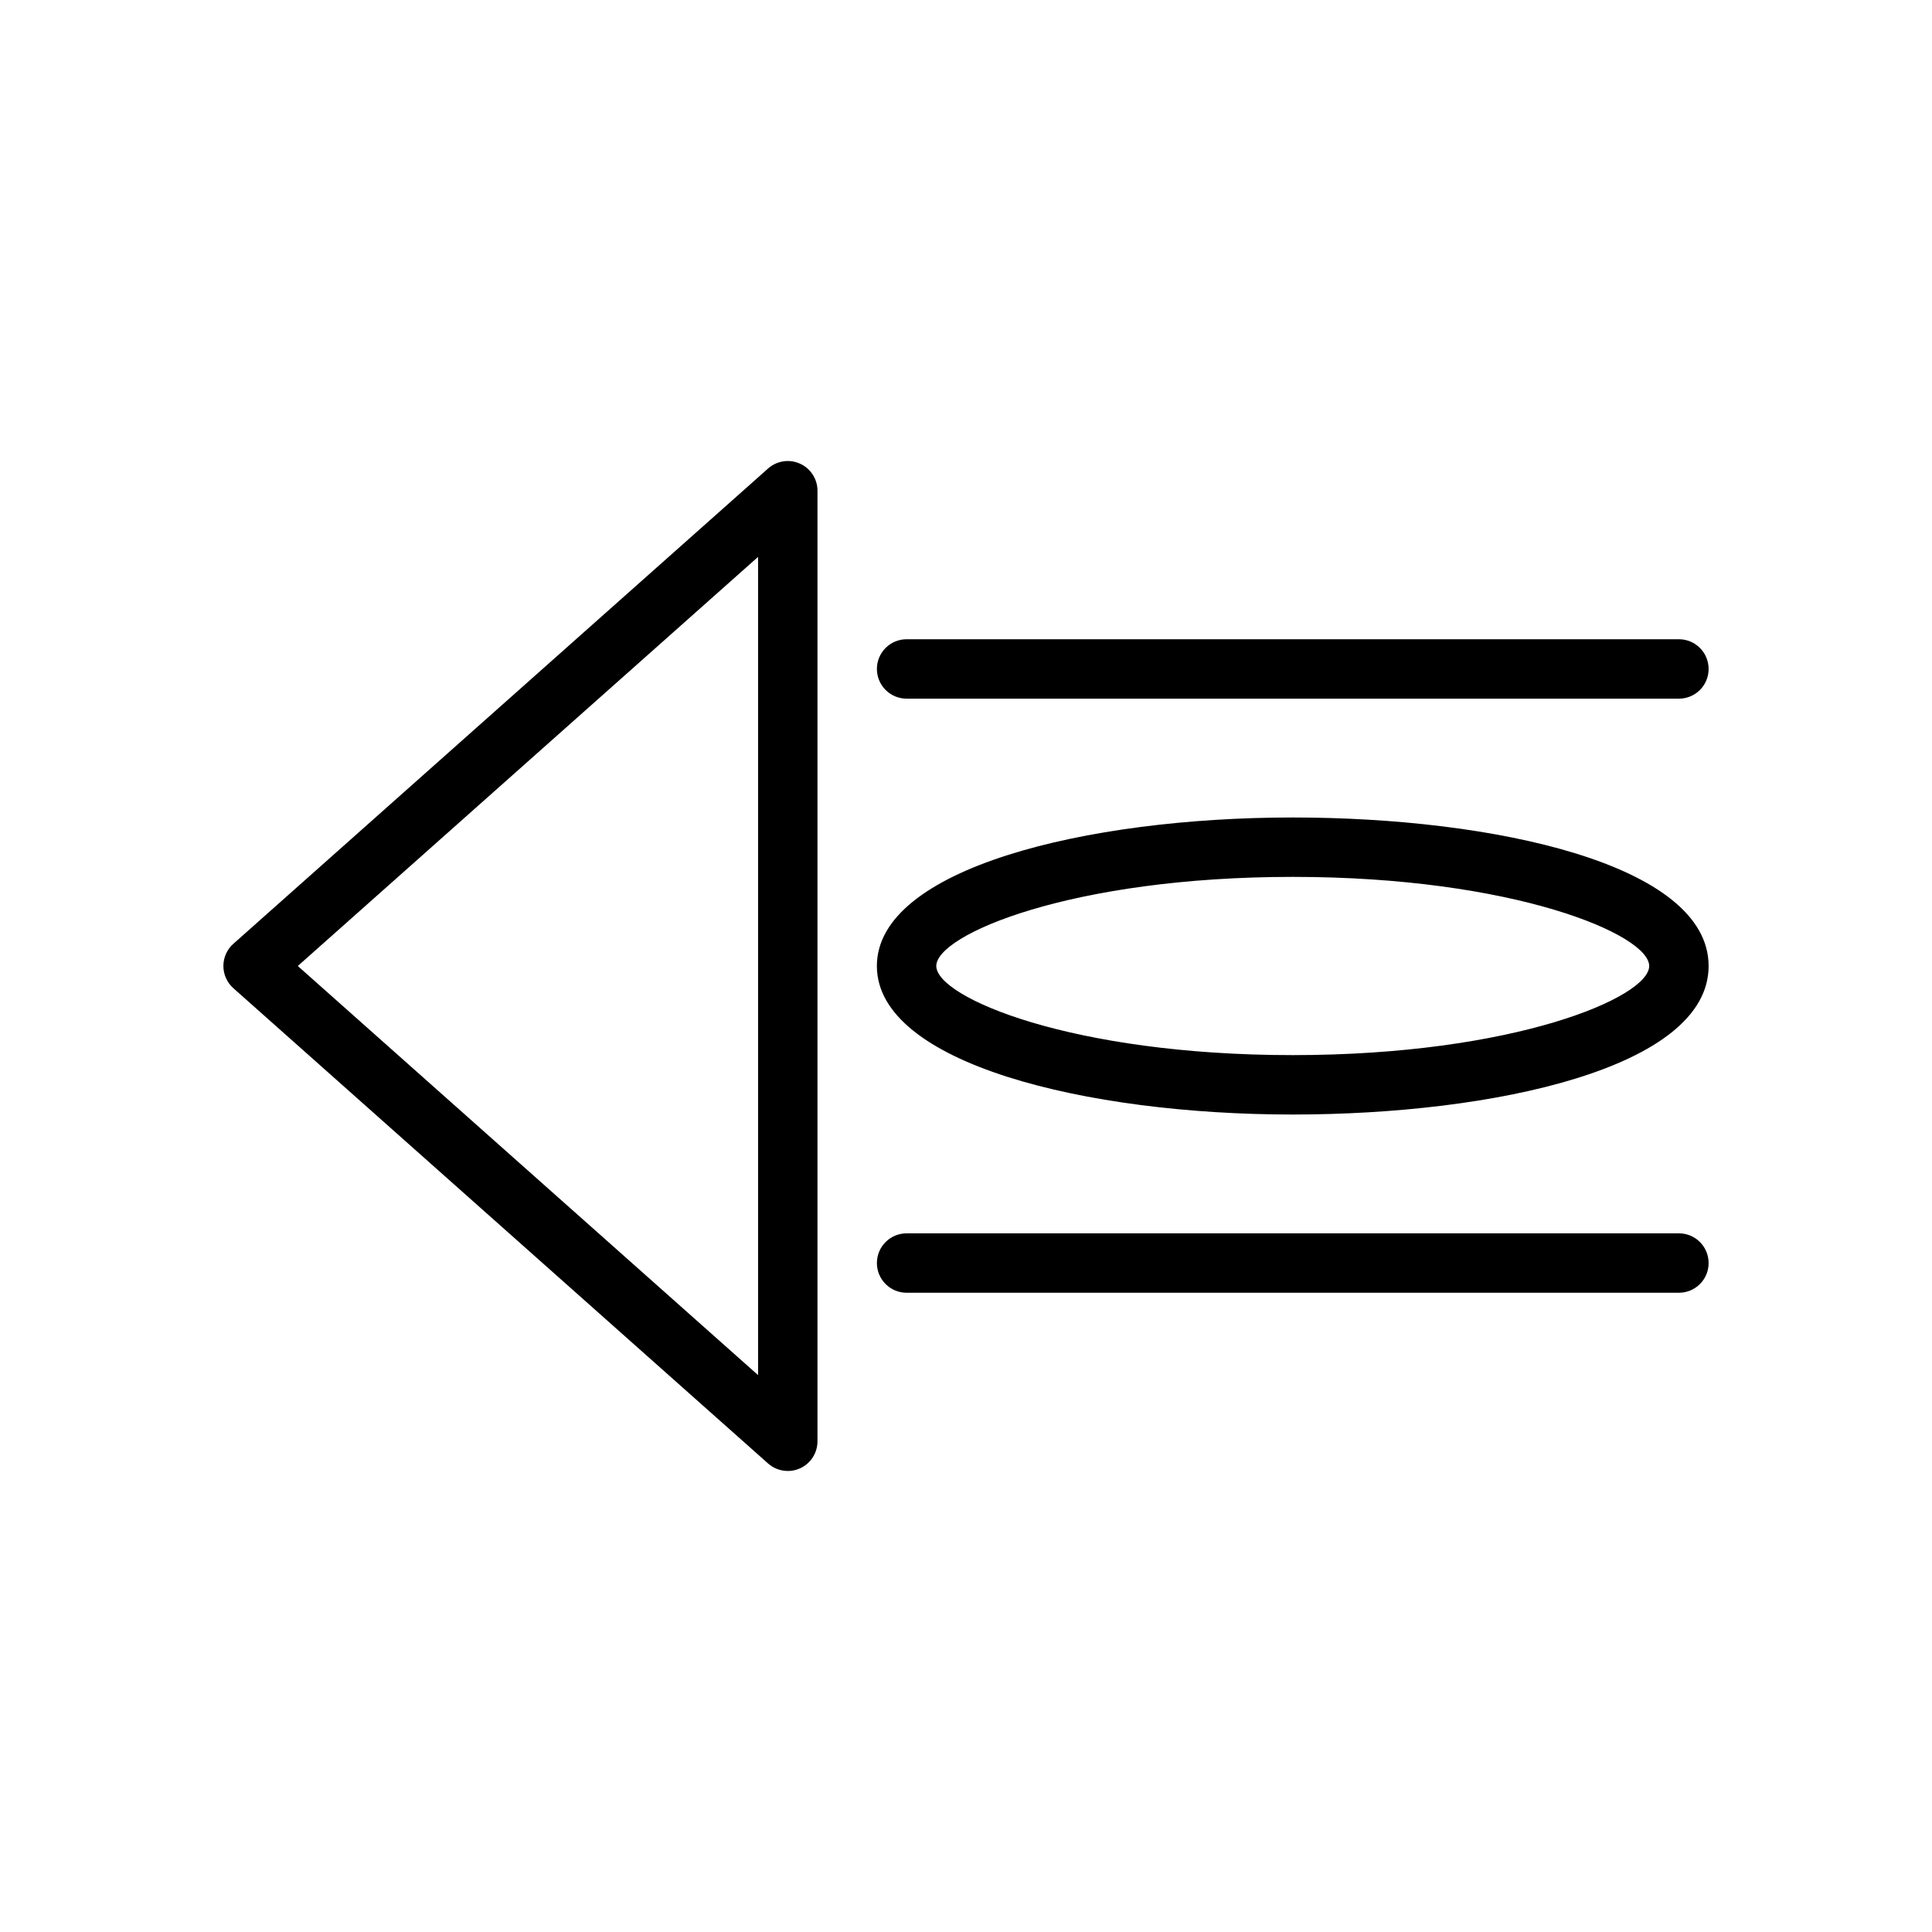
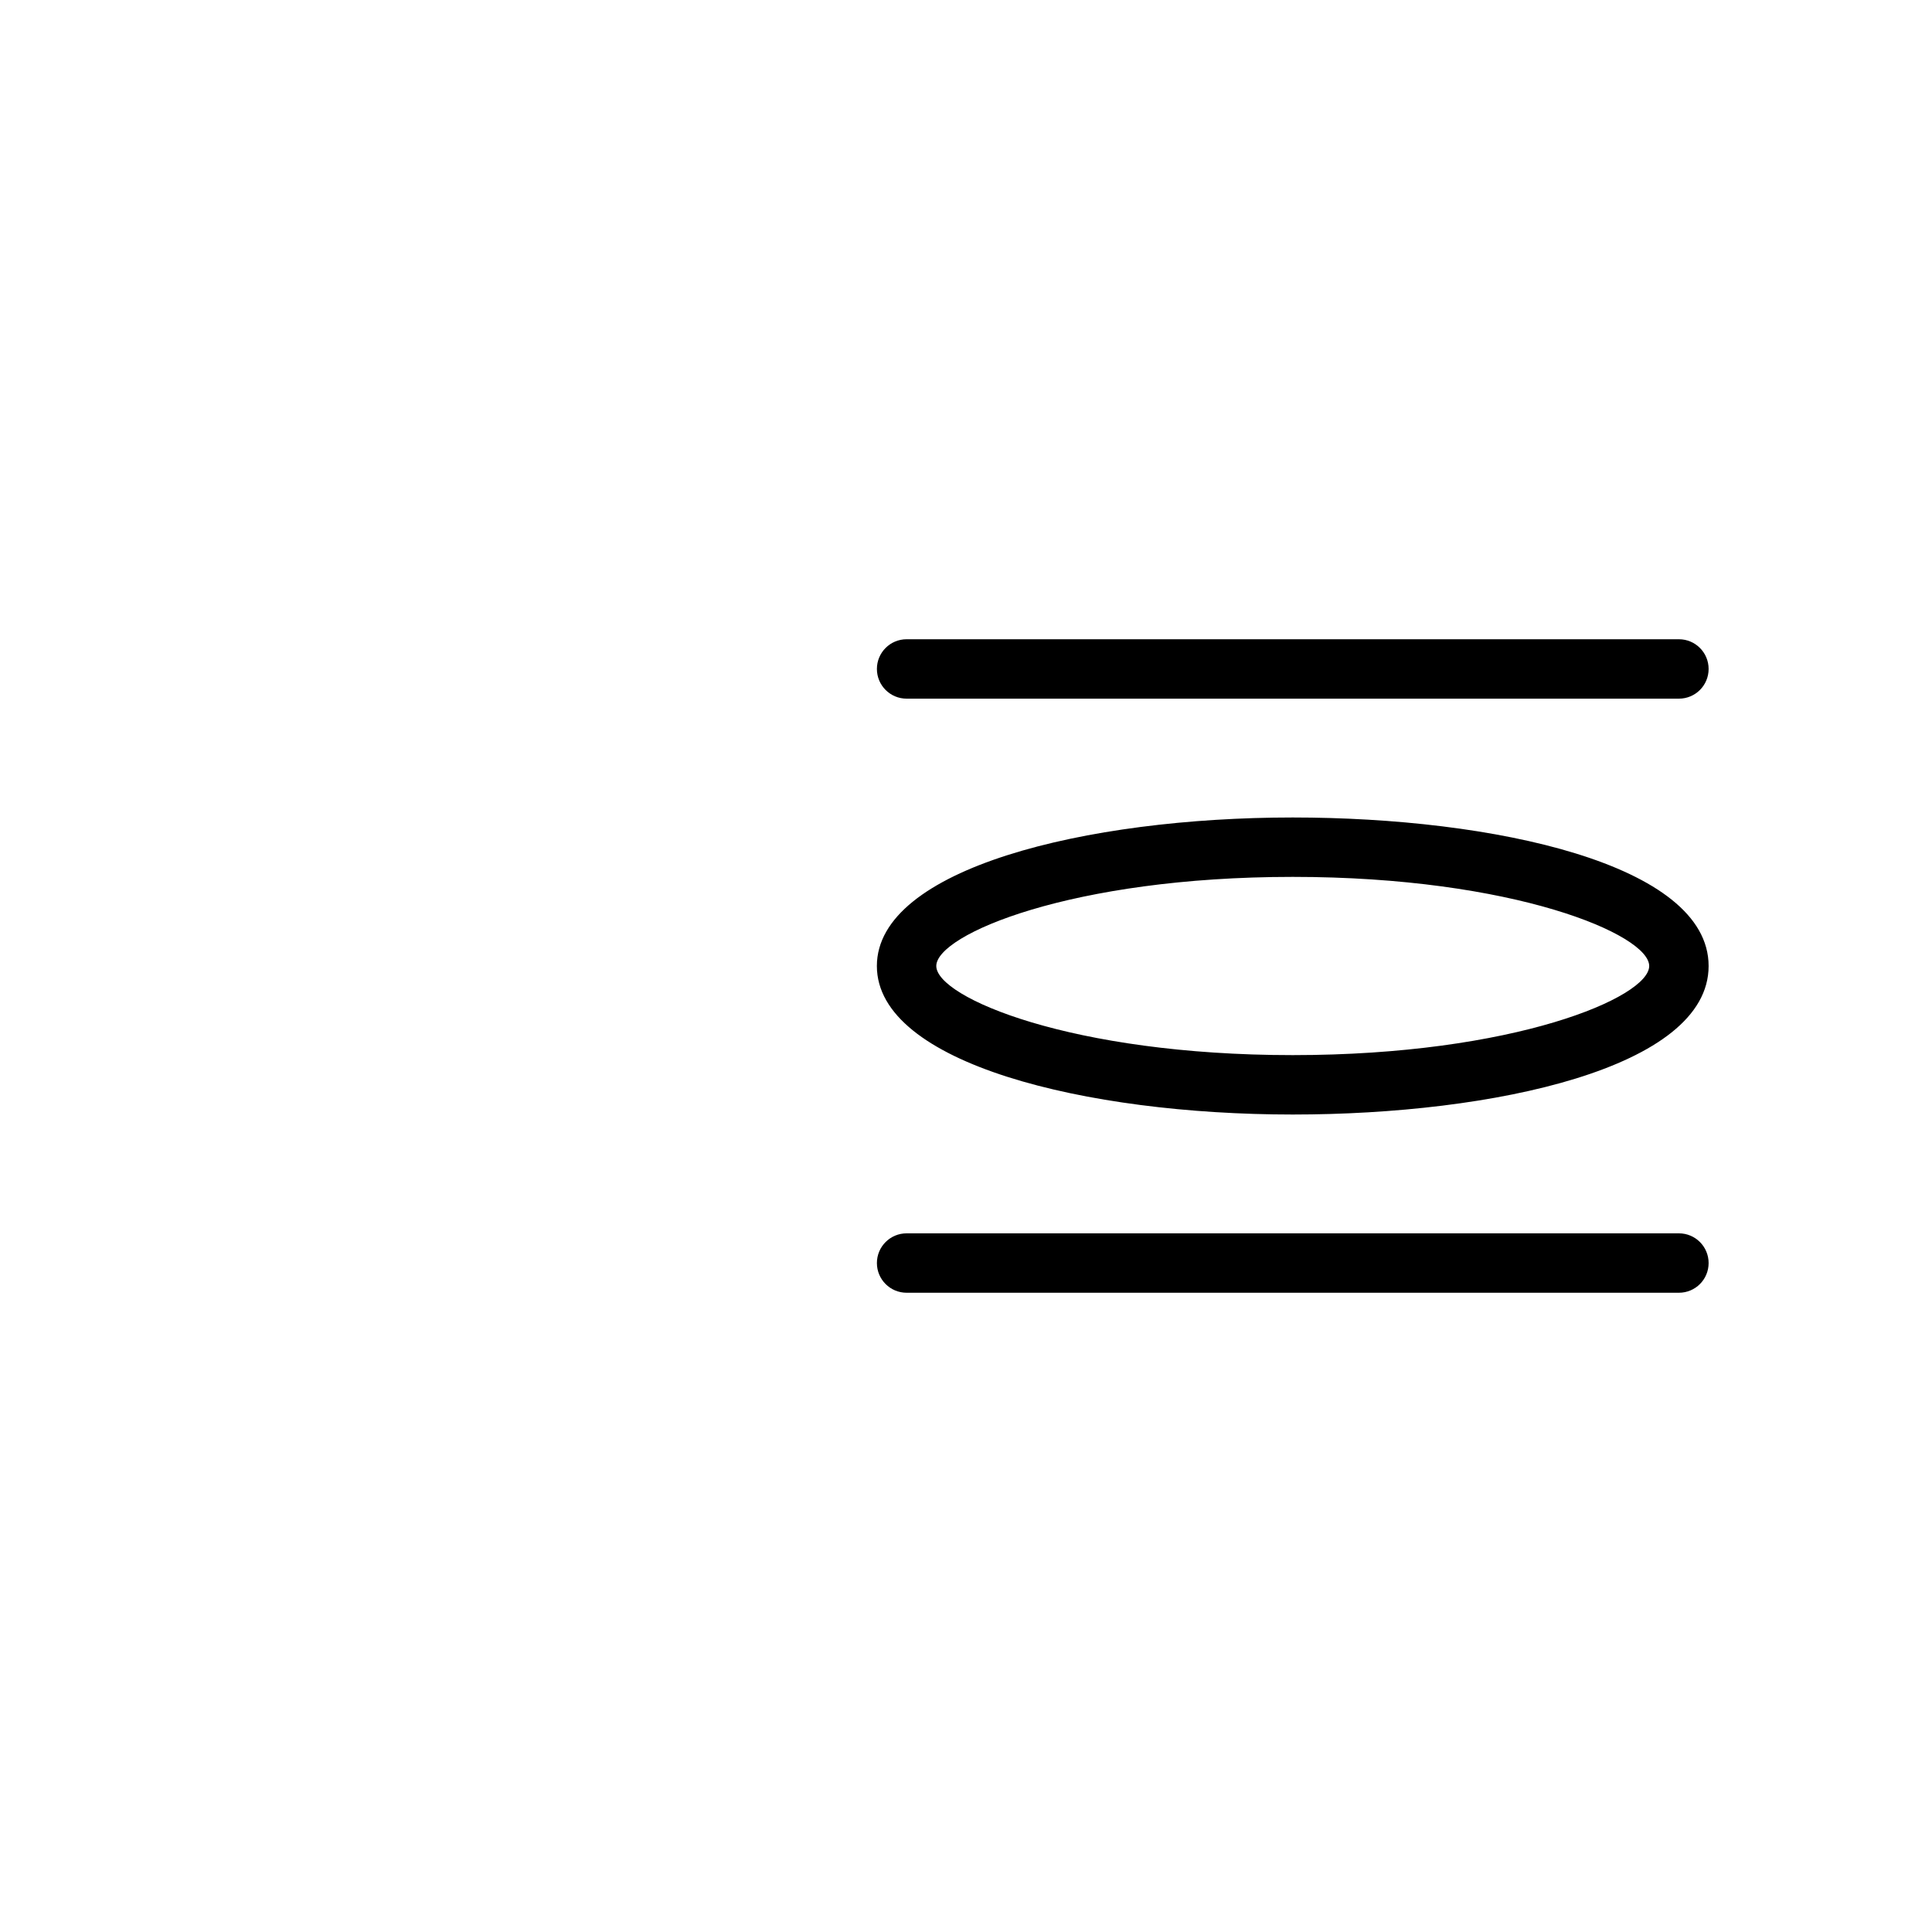
<svg xmlns="http://www.w3.org/2000/svg" fill="#000000" width="800px" height="800px" version="1.1" viewBox="144 144 512 512">
  <g>
    <path d="m486.59 439.36c-54.766 0-110.21-13.523-110.21-39.359s55.441-39.359 110.21-39.359c53.082 0 110.21 12.312 110.21 39.359 0.004 27.047-57.125 39.359-110.21 39.359zm0-62.977c-58.598 0-94.465 15.289-94.465 23.617s35.863 23.617 94.465 23.617c58.598 0 94.465-15.289 94.465-23.617 0-8.332-35.863-23.617-94.465-23.617z" />
    <path d="m588.93 329.15h-204.67c-4.344 0-7.871-3.519-7.871-7.871 0-4.352 3.527-7.871 7.871-7.871h204.67c4.352 0 7.871 3.519 7.871 7.871 0.004 4.356-3.516 7.871-7.871 7.871z" />
    <path d="m588.93 486.59h-204.67c-4.344 0-7.871-3.519-7.871-7.871s3.527-7.871 7.871-7.871h204.67c4.352 0 7.871 3.519 7.871 7.871 0.004 4.352-3.516 7.871-7.871 7.871z" />
-     <path d="m352.77 533.82c-1.891 0-3.762-0.684-5.234-1.992l-141.7-125.95c-1.676-1.488-2.637-3.637-2.637-5.879s0.961-4.394 2.637-5.879l141.7-125.95c2.32-2.062 5.629-2.574 8.453-1.301 2.836 1.266 4.652 4.078 4.652 7.18v251.91c0 3.102-1.82 5.91-4.644 7.18-1.039 0.469-2.133 0.691-3.227 0.691zm-129.85-133.82 121.98 108.42v-216.84z" />
  </g>
</svg>